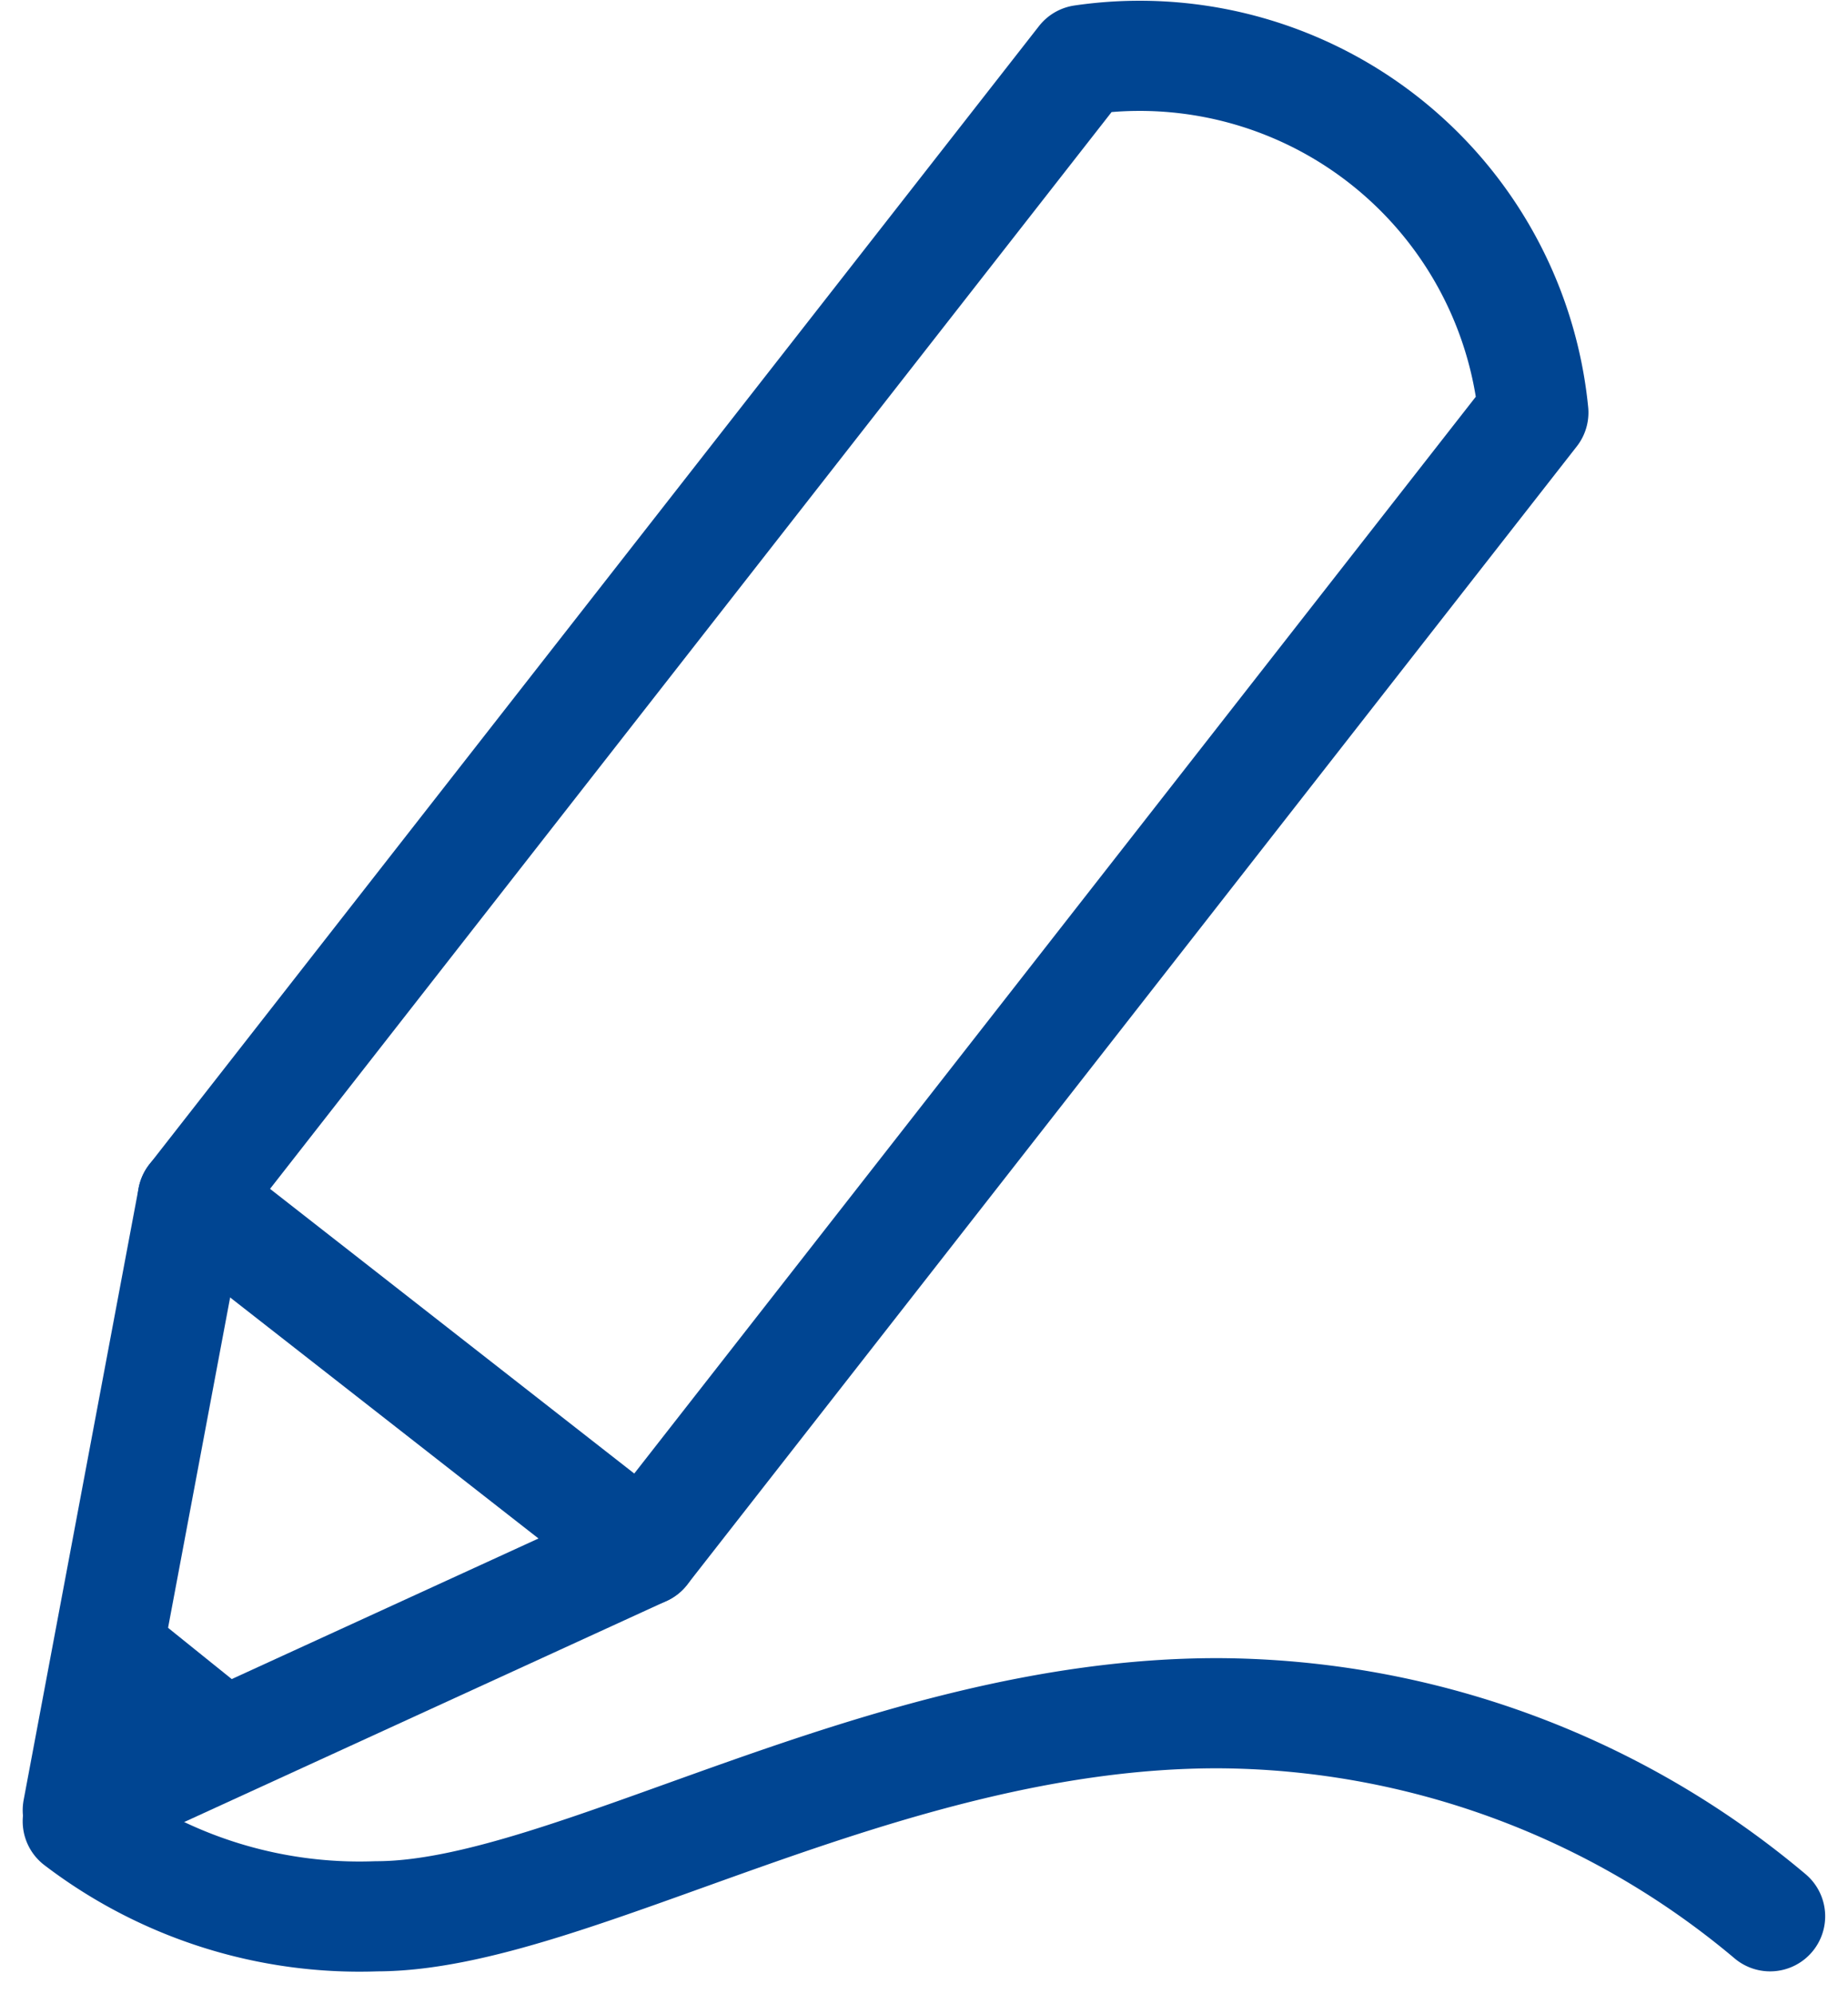
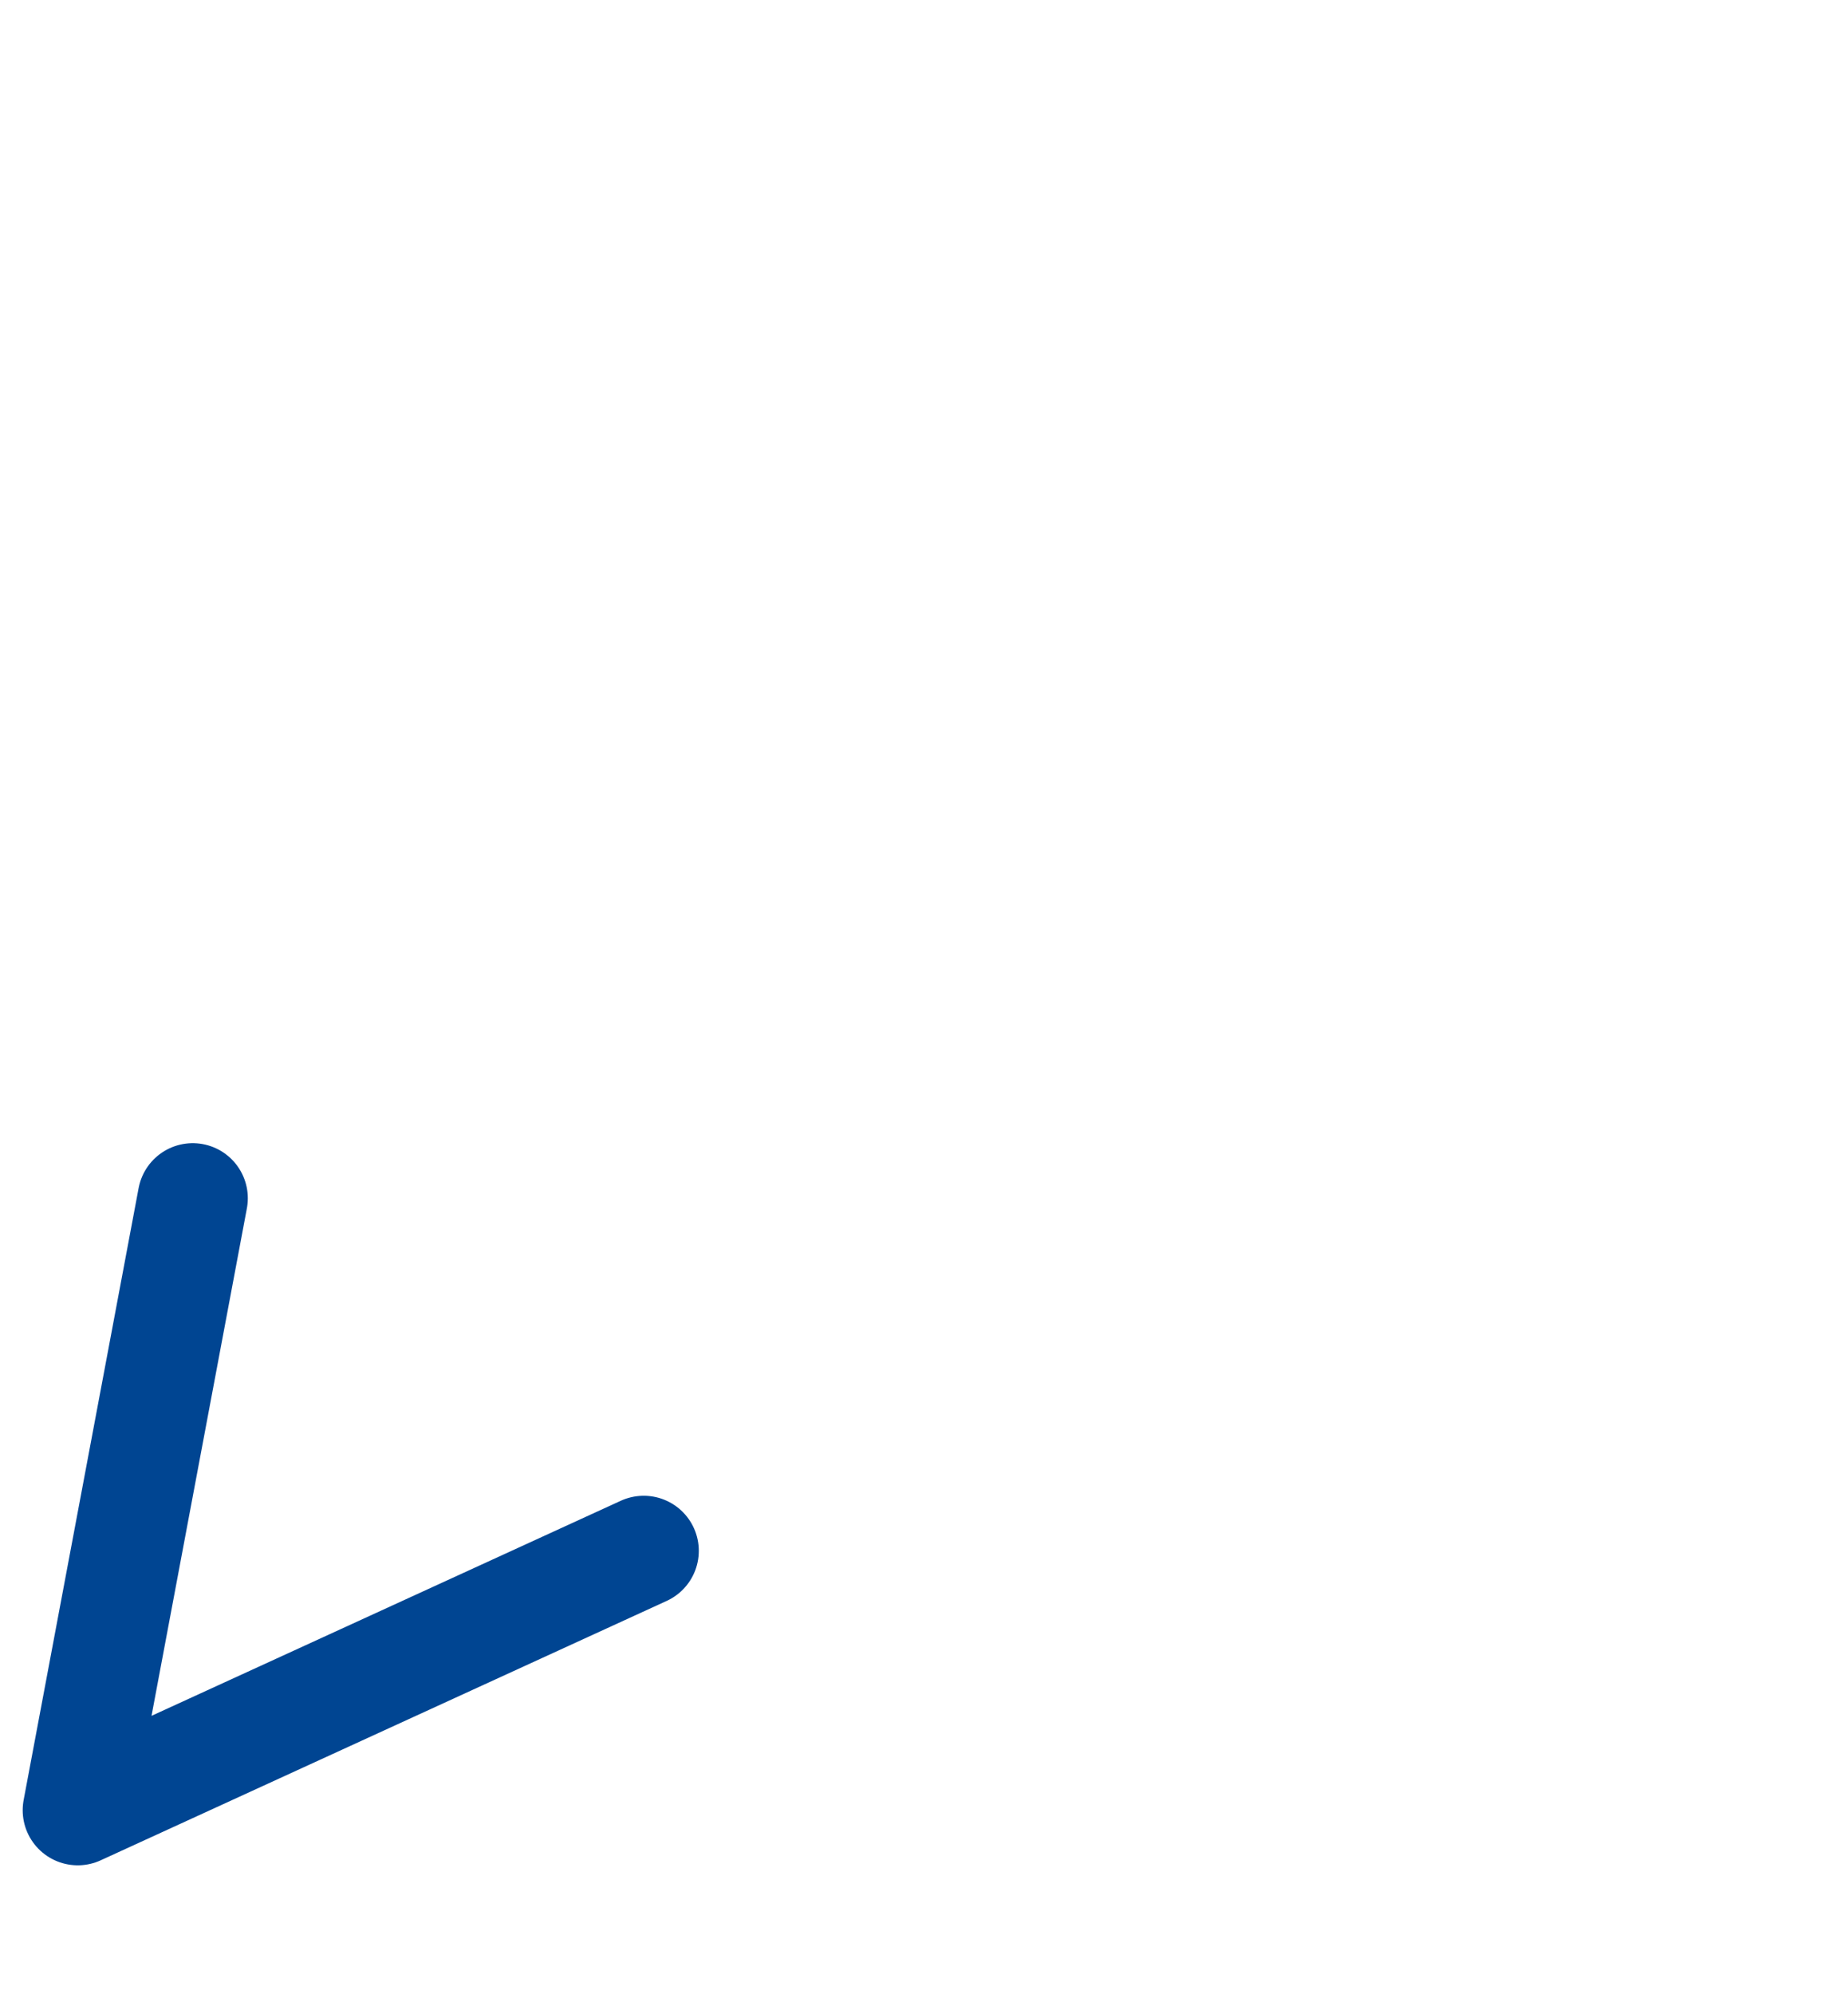
<svg xmlns="http://www.w3.org/2000/svg" width="25.168" height="27.153" viewBox="0 0 25.168 27.153">
  <g id="Groupe_1648" data-name="Groupe 1648" transform="translate(-1033.601 -837.905)">
    <g id="Groupe_1649" data-name="Groupe 1649" transform="translate(1033.66 837.662)">
-       <path id="Tracé_2439" data-name="Tracé 2439" d="M8.708,21.36l-6.142-4.8,12.116-15.5a5.388,5.388,0,0,1,6.142,4.8Z" fill="none" stroke="#004592" stroke-linecap="round" stroke-linejoin="round" stroke-width="1.5" />
      <path id="Tracé_2440" data-name="Tracé 2440" d="M8.708,21.36,1,24.892l1.566-8.333" fill="none" stroke="#004592" stroke-linecap="round" stroke-linejoin="round" stroke-width="1.5" />
-       <path id="Tracé_2449" data-name="Tracé 2449" d="M1.325,1.066.745.6,0,0" transform="translate(1.599 22.863)" fill="none" stroke="#004592" stroke-linecap="round" stroke-width="1.5" />
-       <path id="Tracé_2441" data-name="Tracé 2441" d="M1,25.043a6.325,6.325,0,0,0,4.068,1.293c2.643,0,6.859-2.765,11.451-2.765a11.751,11.751,0,0,1,7.529,2.765" fill="none" stroke="#004592" stroke-linecap="round" stroke-linejoin="round" stroke-width="1.5" />
    </g>
  </g>
</svg>